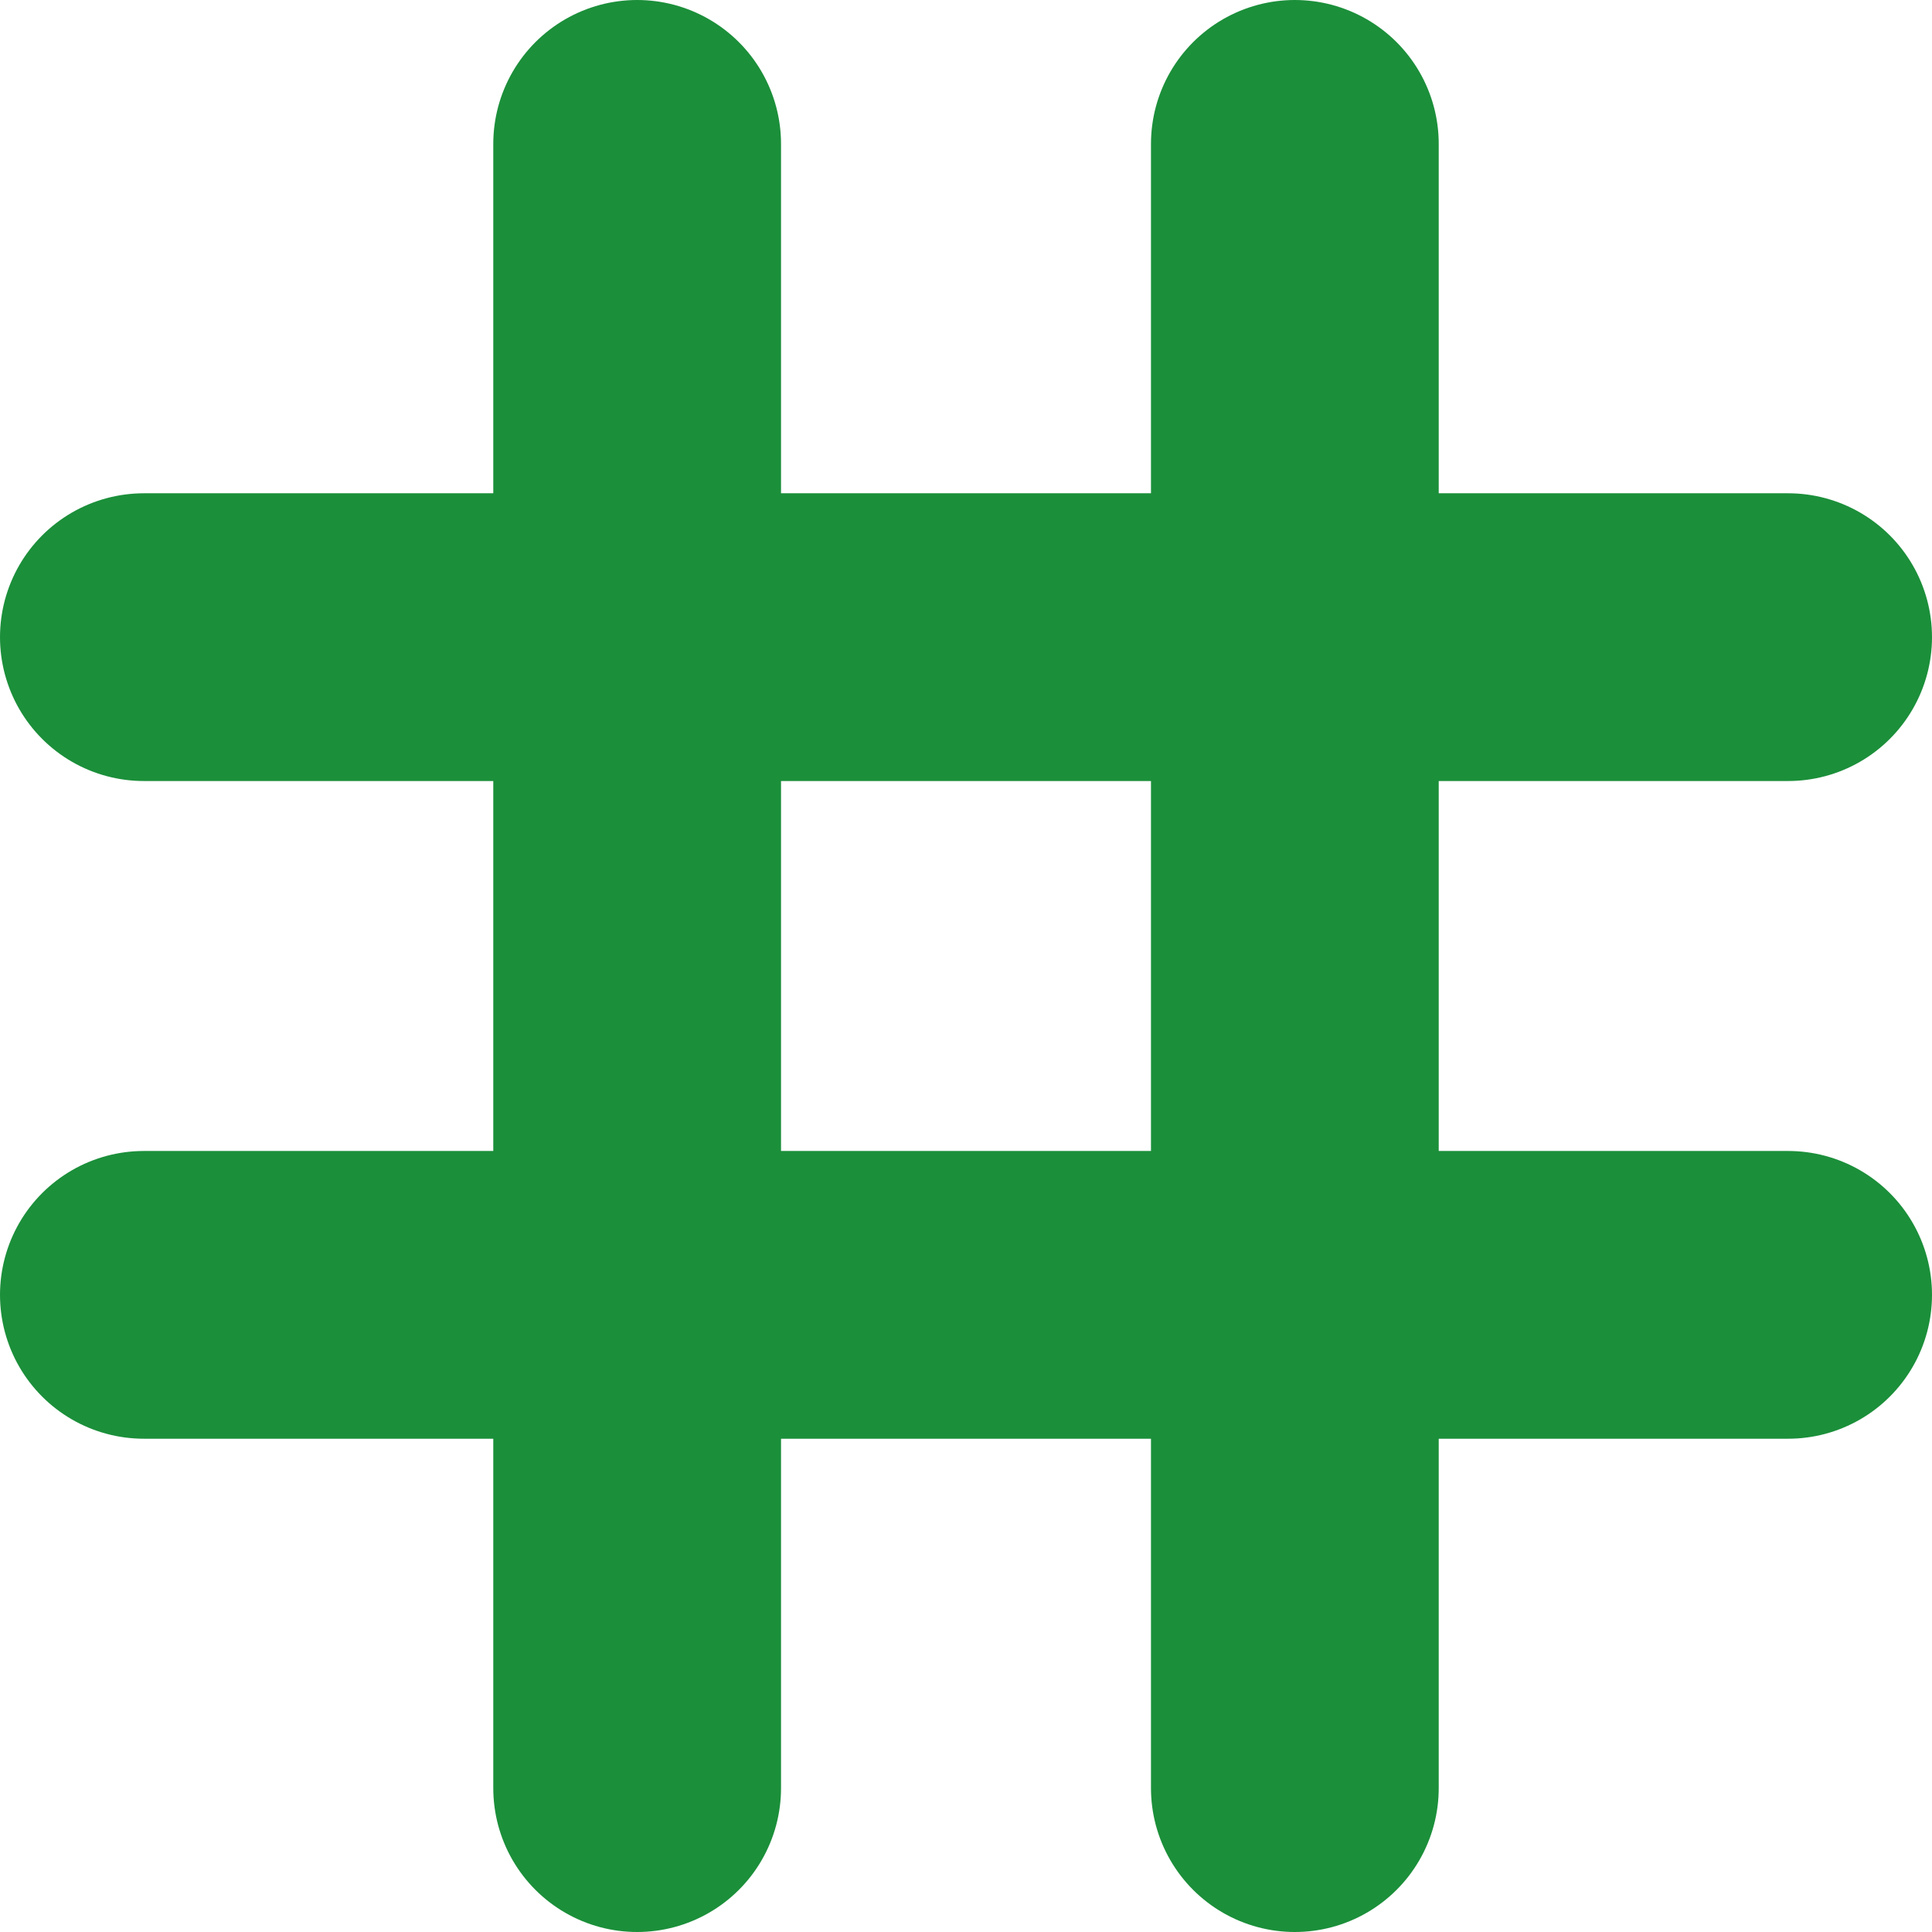
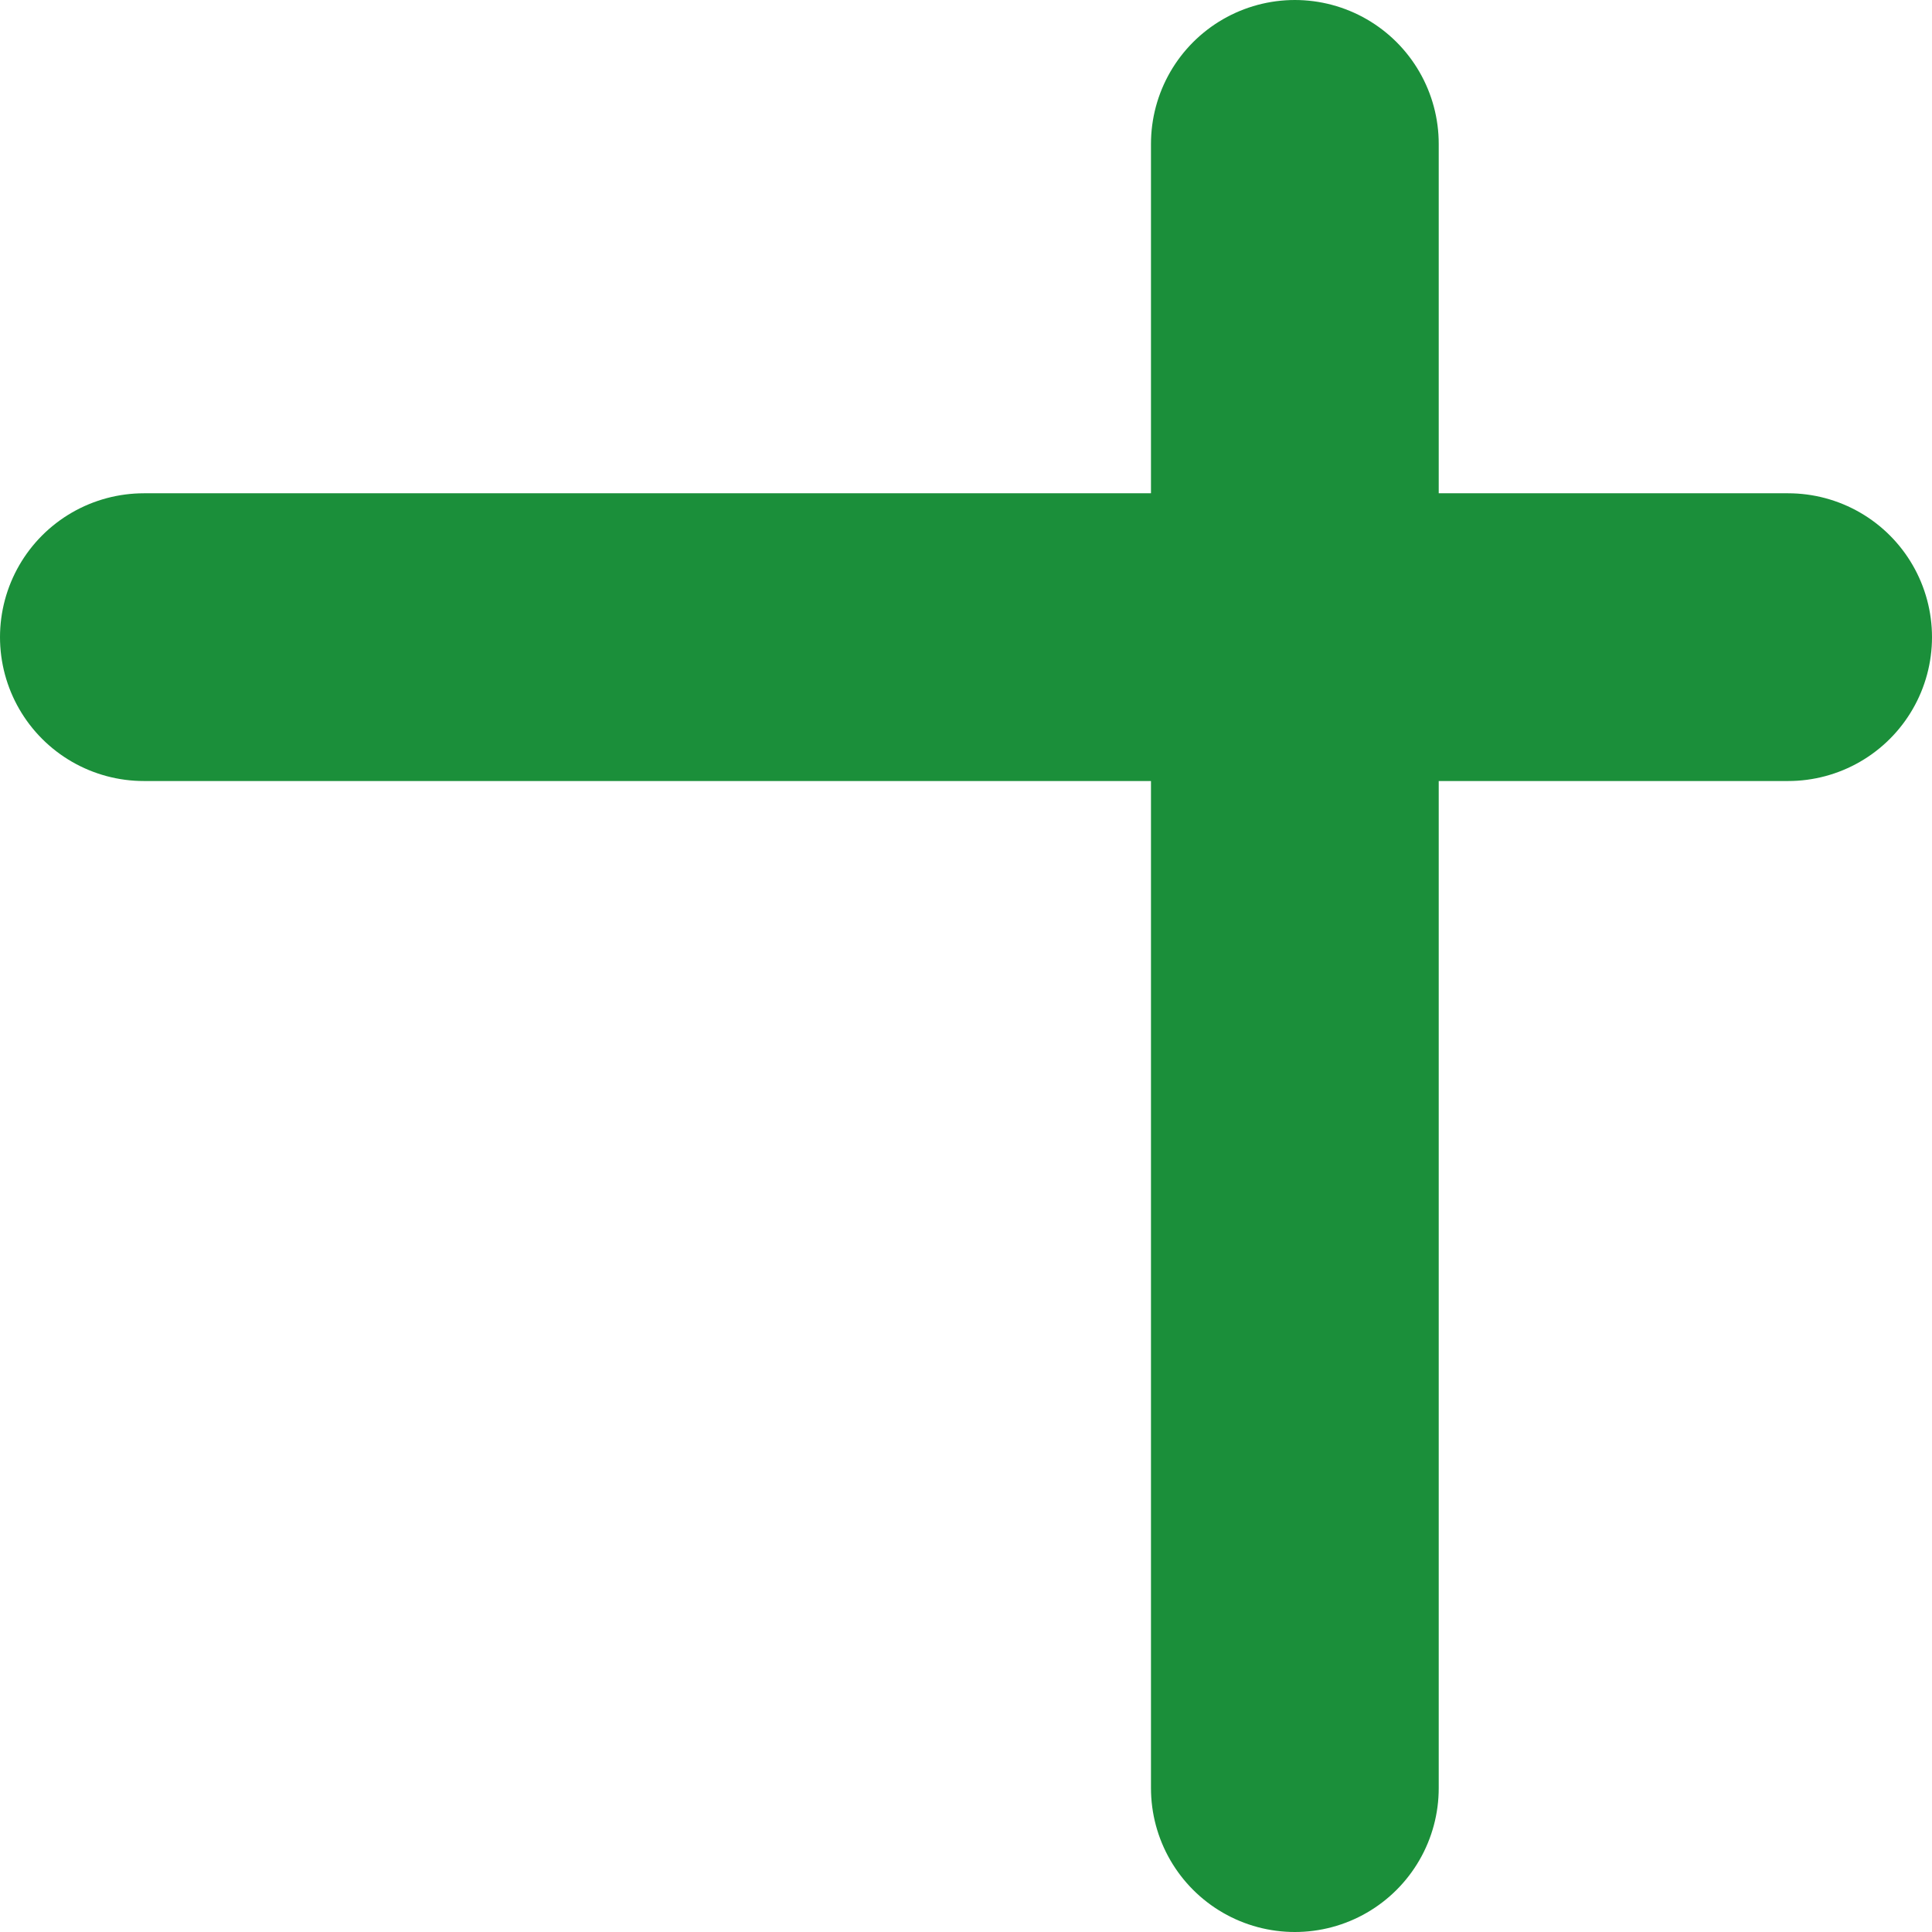
<svg xmlns="http://www.w3.org/2000/svg" viewBox="34 34 188 188" role="img" aria-label="NairaBuild hash icon">
  <title>#</title>
  <g fill="none" stroke="#1B8F3A" stroke-width="28" stroke-linecap="round">
-     <path d="M96 48 V208" />
    <path d="M160 48 V208" />
    <path d="M48 96 H208" />
-     <path d="M48 160 H208" />
  </g>
</svg>